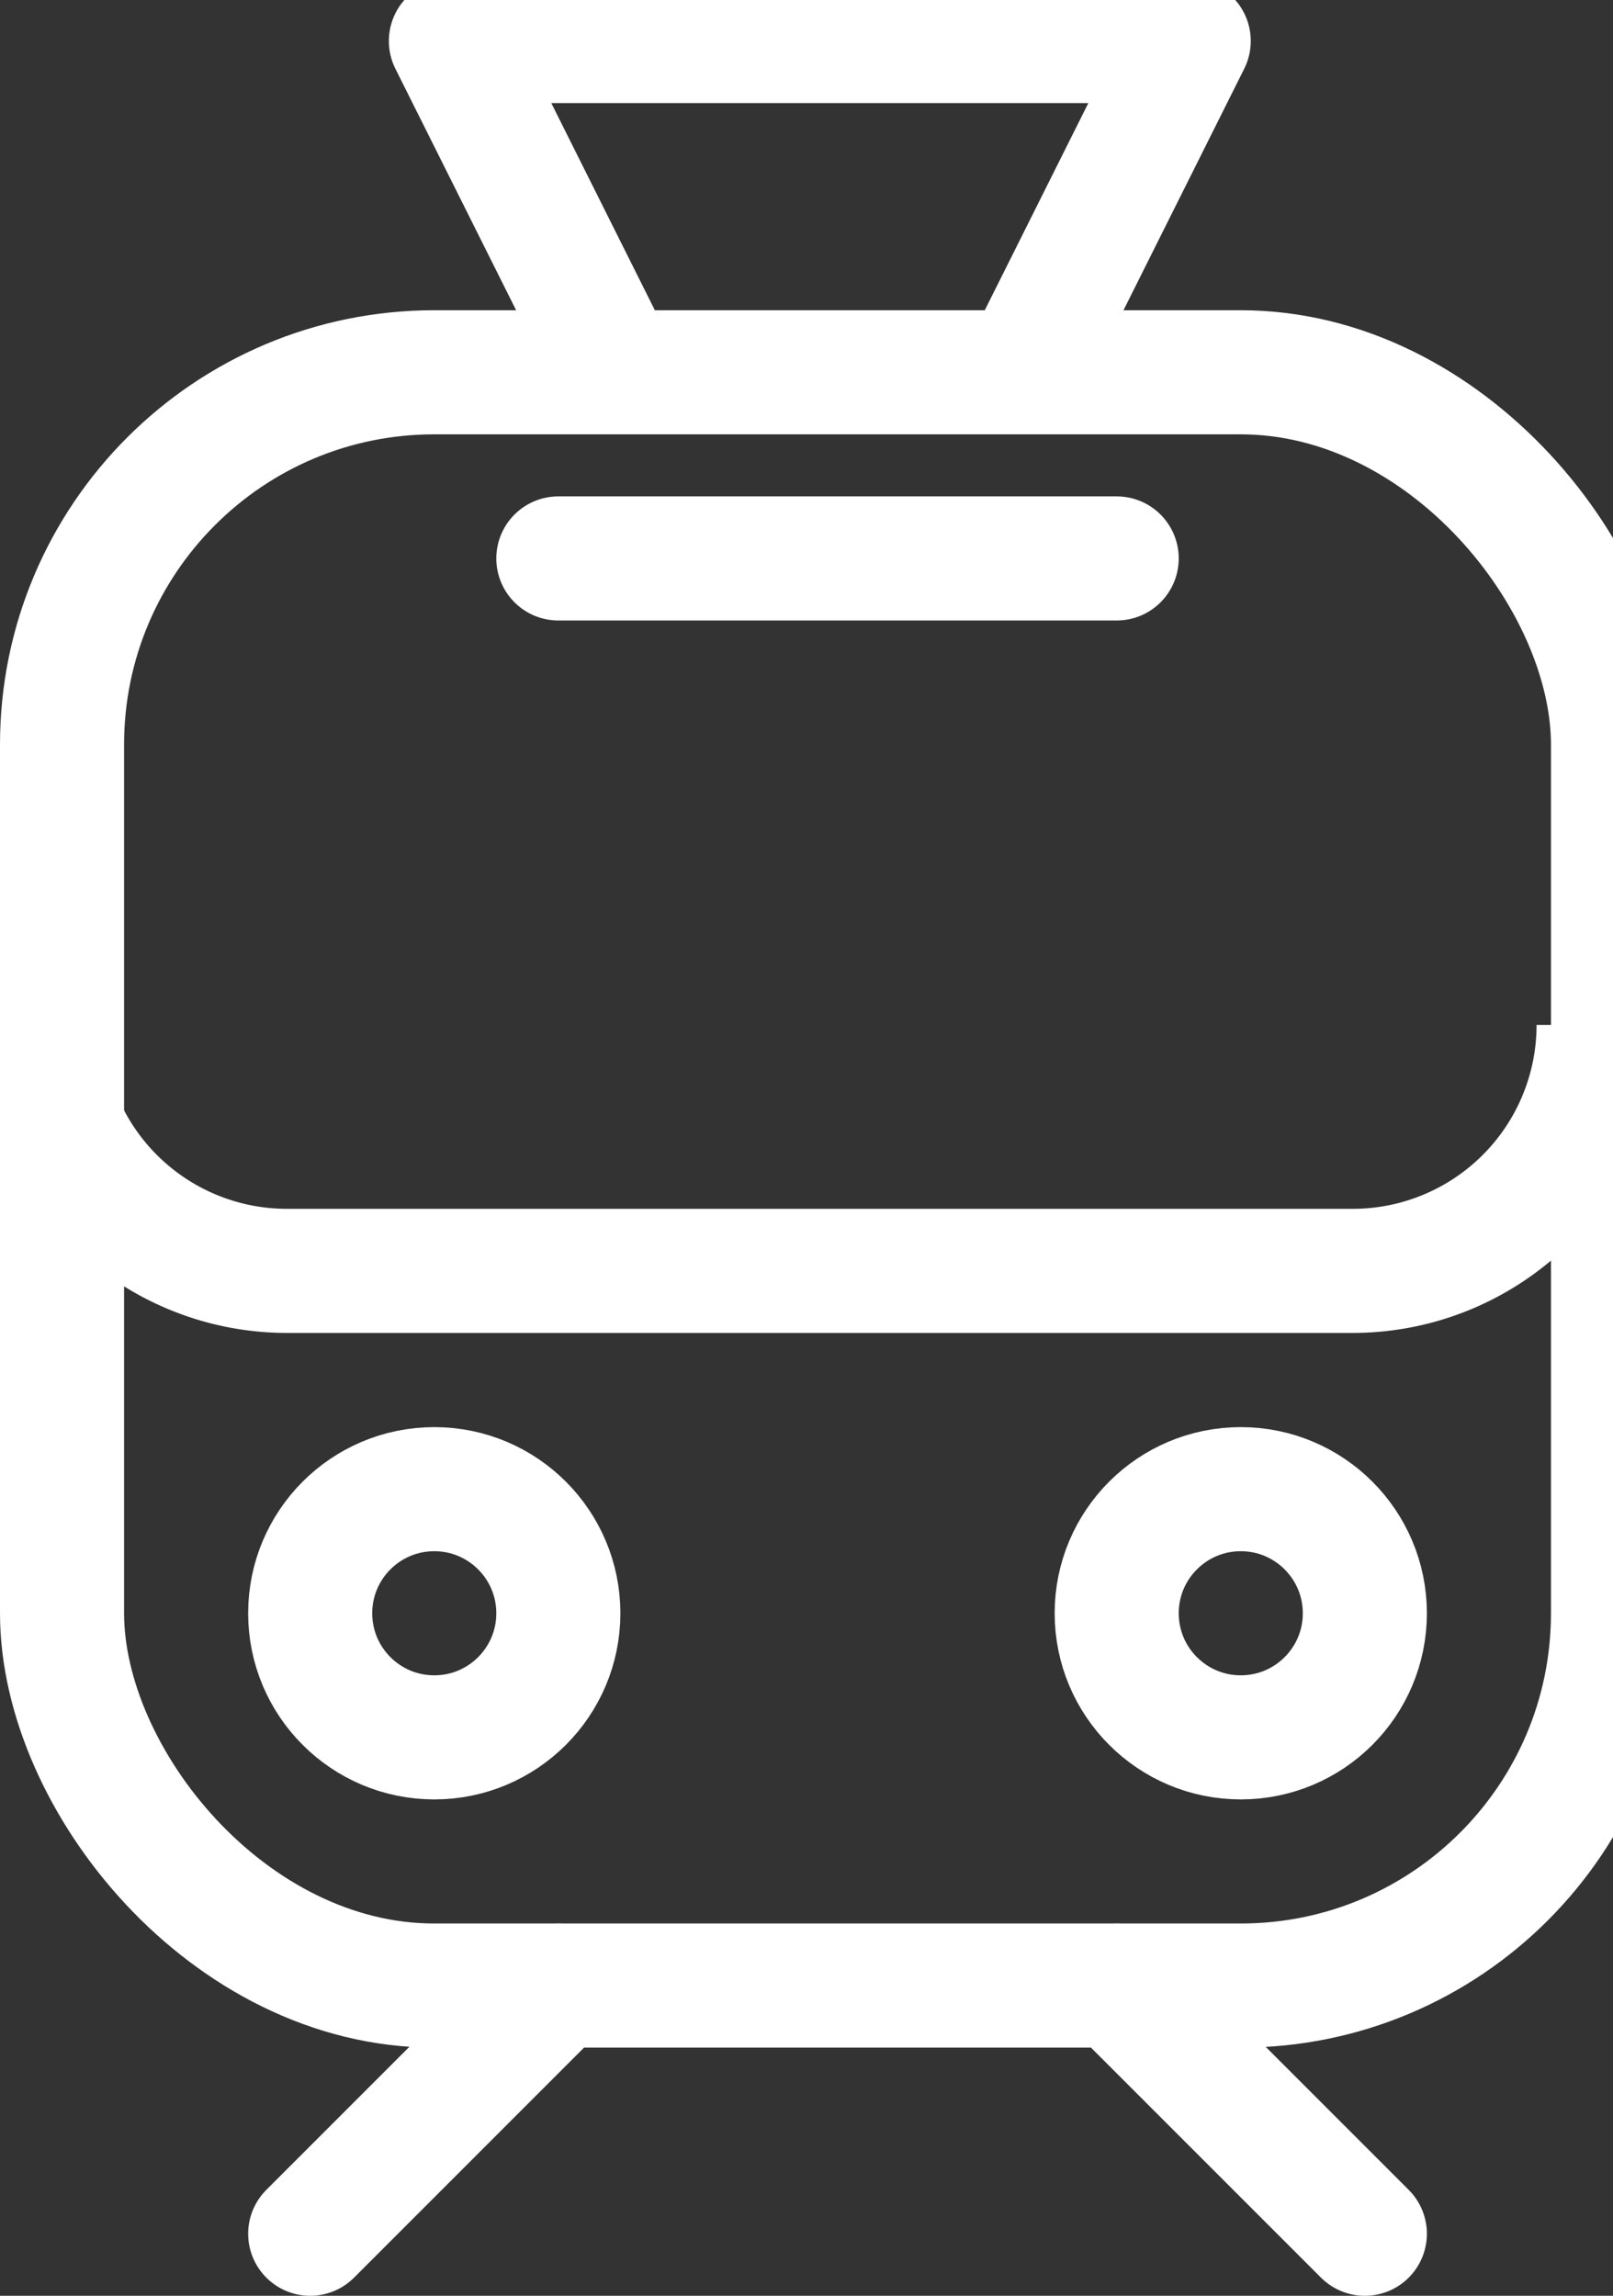
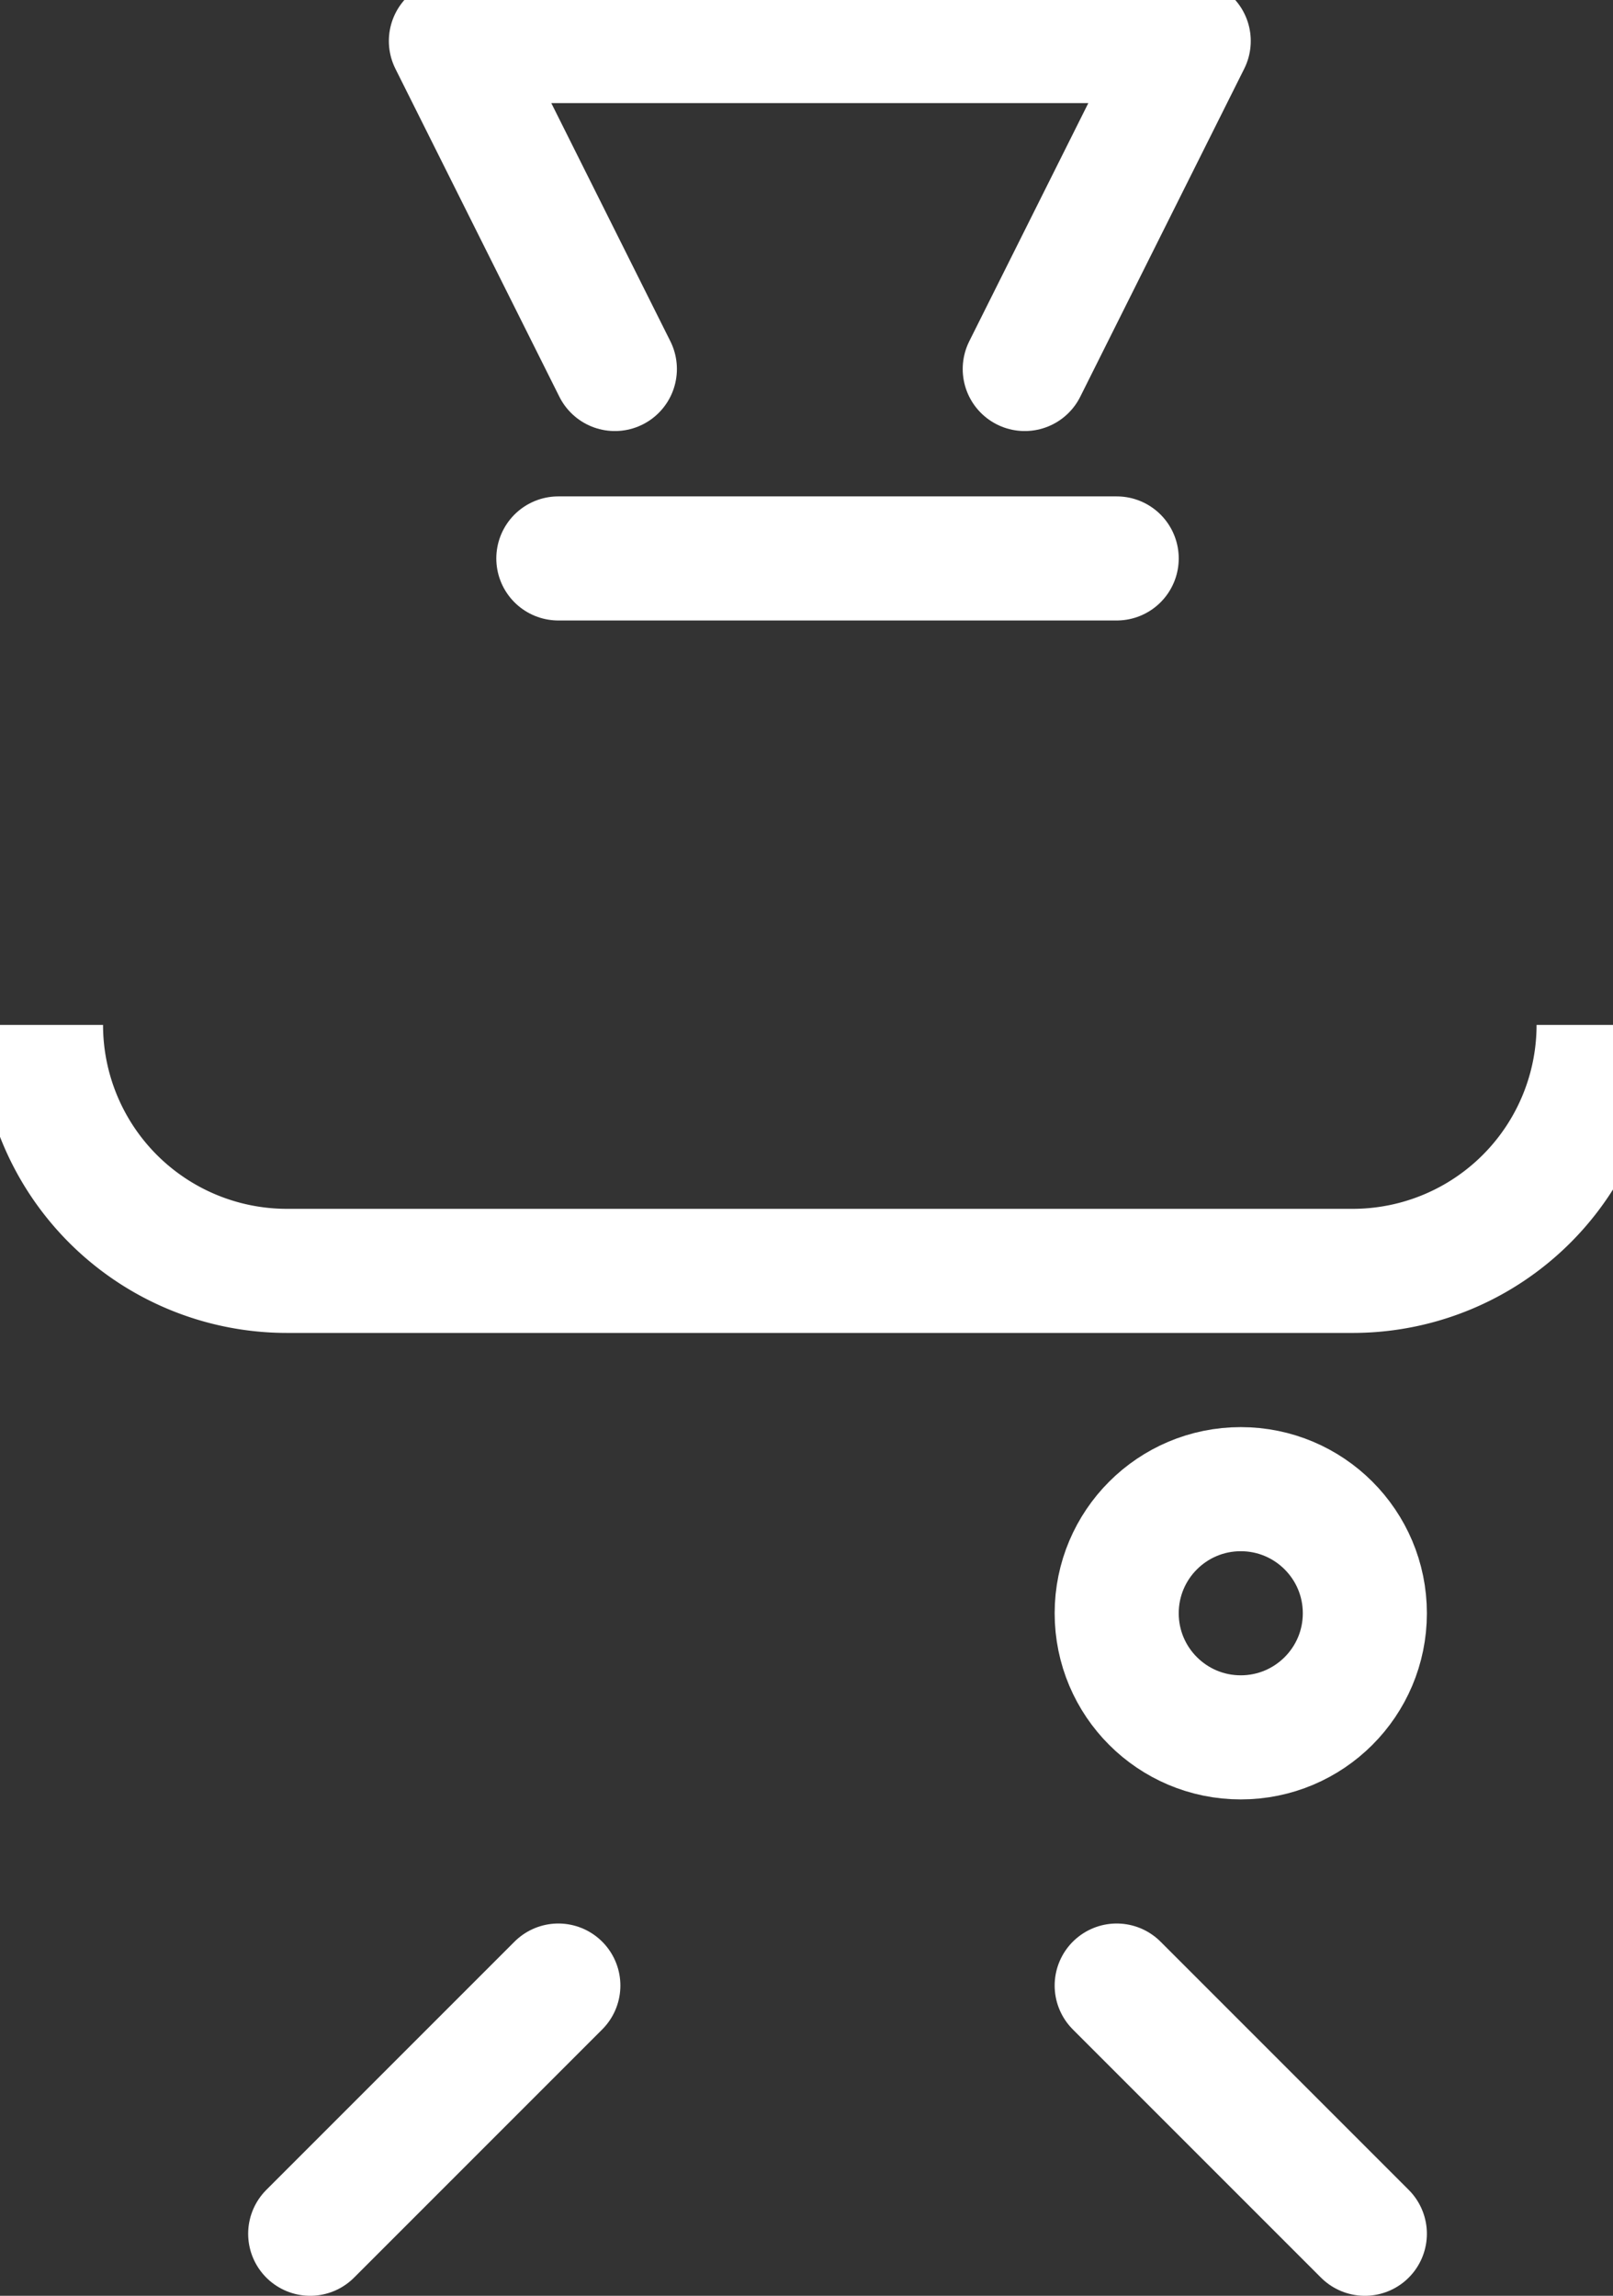
<svg xmlns="http://www.w3.org/2000/svg" id="グループ_614" data-name="グループ 614" width="26" height="37" viewBox="0 0 26 37">
  <rect x="0" y="0" width="26" height="37" fill="#333333" stroke="none" />
  <defs>
    <clipPath id="clip-path">
      <rect id="長方形_563" data-name="長方形 563" width="26" height="37" fill="none" stroke="#fff" stroke-width="1" />
    </clipPath>
  </defs>
  <g id="グループ_613" data-name="グループ 613" clip-path="url(#clip-path)">
    <line id="線_177" data-name="線 177" x1="4" y2="4" transform="translate(5 32)" fill="none" stroke="#fff" stroke-linecap="round" stroke-linejoin="round" stroke-width="2" />
    <line id="線_178" data-name="線 178" x2="4" y2="4" transform="translate(18 32)" fill="none" stroke="#fff" stroke-linecap="round" stroke-linejoin="round" stroke-width="2" />
-     <circle id="楕円形_9" data-name="楕円形 9" cx="2" cy="2" r="2" transform="translate(5 24)" fill="none" stroke="#fff" stroke-linejoin="round" stroke-width="2" />
    <circle id="楕円形_10" data-name="楕円形 10" cx="2" cy="2" r="2" transform="translate(18 24)" fill="none" stroke="#fff" stroke-linejoin="round" stroke-width="2" />
-     <rect id="長方形_562" data-name="長方形 562" width="25" height="26" rx="6" transform="translate(1 6)" fill="none" stroke="#fff" stroke-linejoin="round" stroke-width="2" />
    <path id="パス_5841" data-name="パス 5841" d="M13.643,6.286,11,1H22.893L20.25,6.286" transform="translate(-3.732 -0.339)" fill="none" stroke="#fff" stroke-linecap="round" stroke-linejoin="round" stroke-width="2" />
    <path id="パス_5842" data-name="パス 5842" d="M26.107,25a3.964,3.964,0,0,1-3.964,3.964H4.964A3.964,3.964,0,0,1,1,25" transform="translate(-0.339 -8.482)" fill="none" stroke="#fff" stroke-linejoin="round" stroke-width="2" />
    <line id="線_179" data-name="線 179" x1="9" transform="translate(9 9)" fill="none" stroke="#fff" stroke-linecap="round" stroke-linejoin="round" stroke-width="2" />
  </g>
</svg>